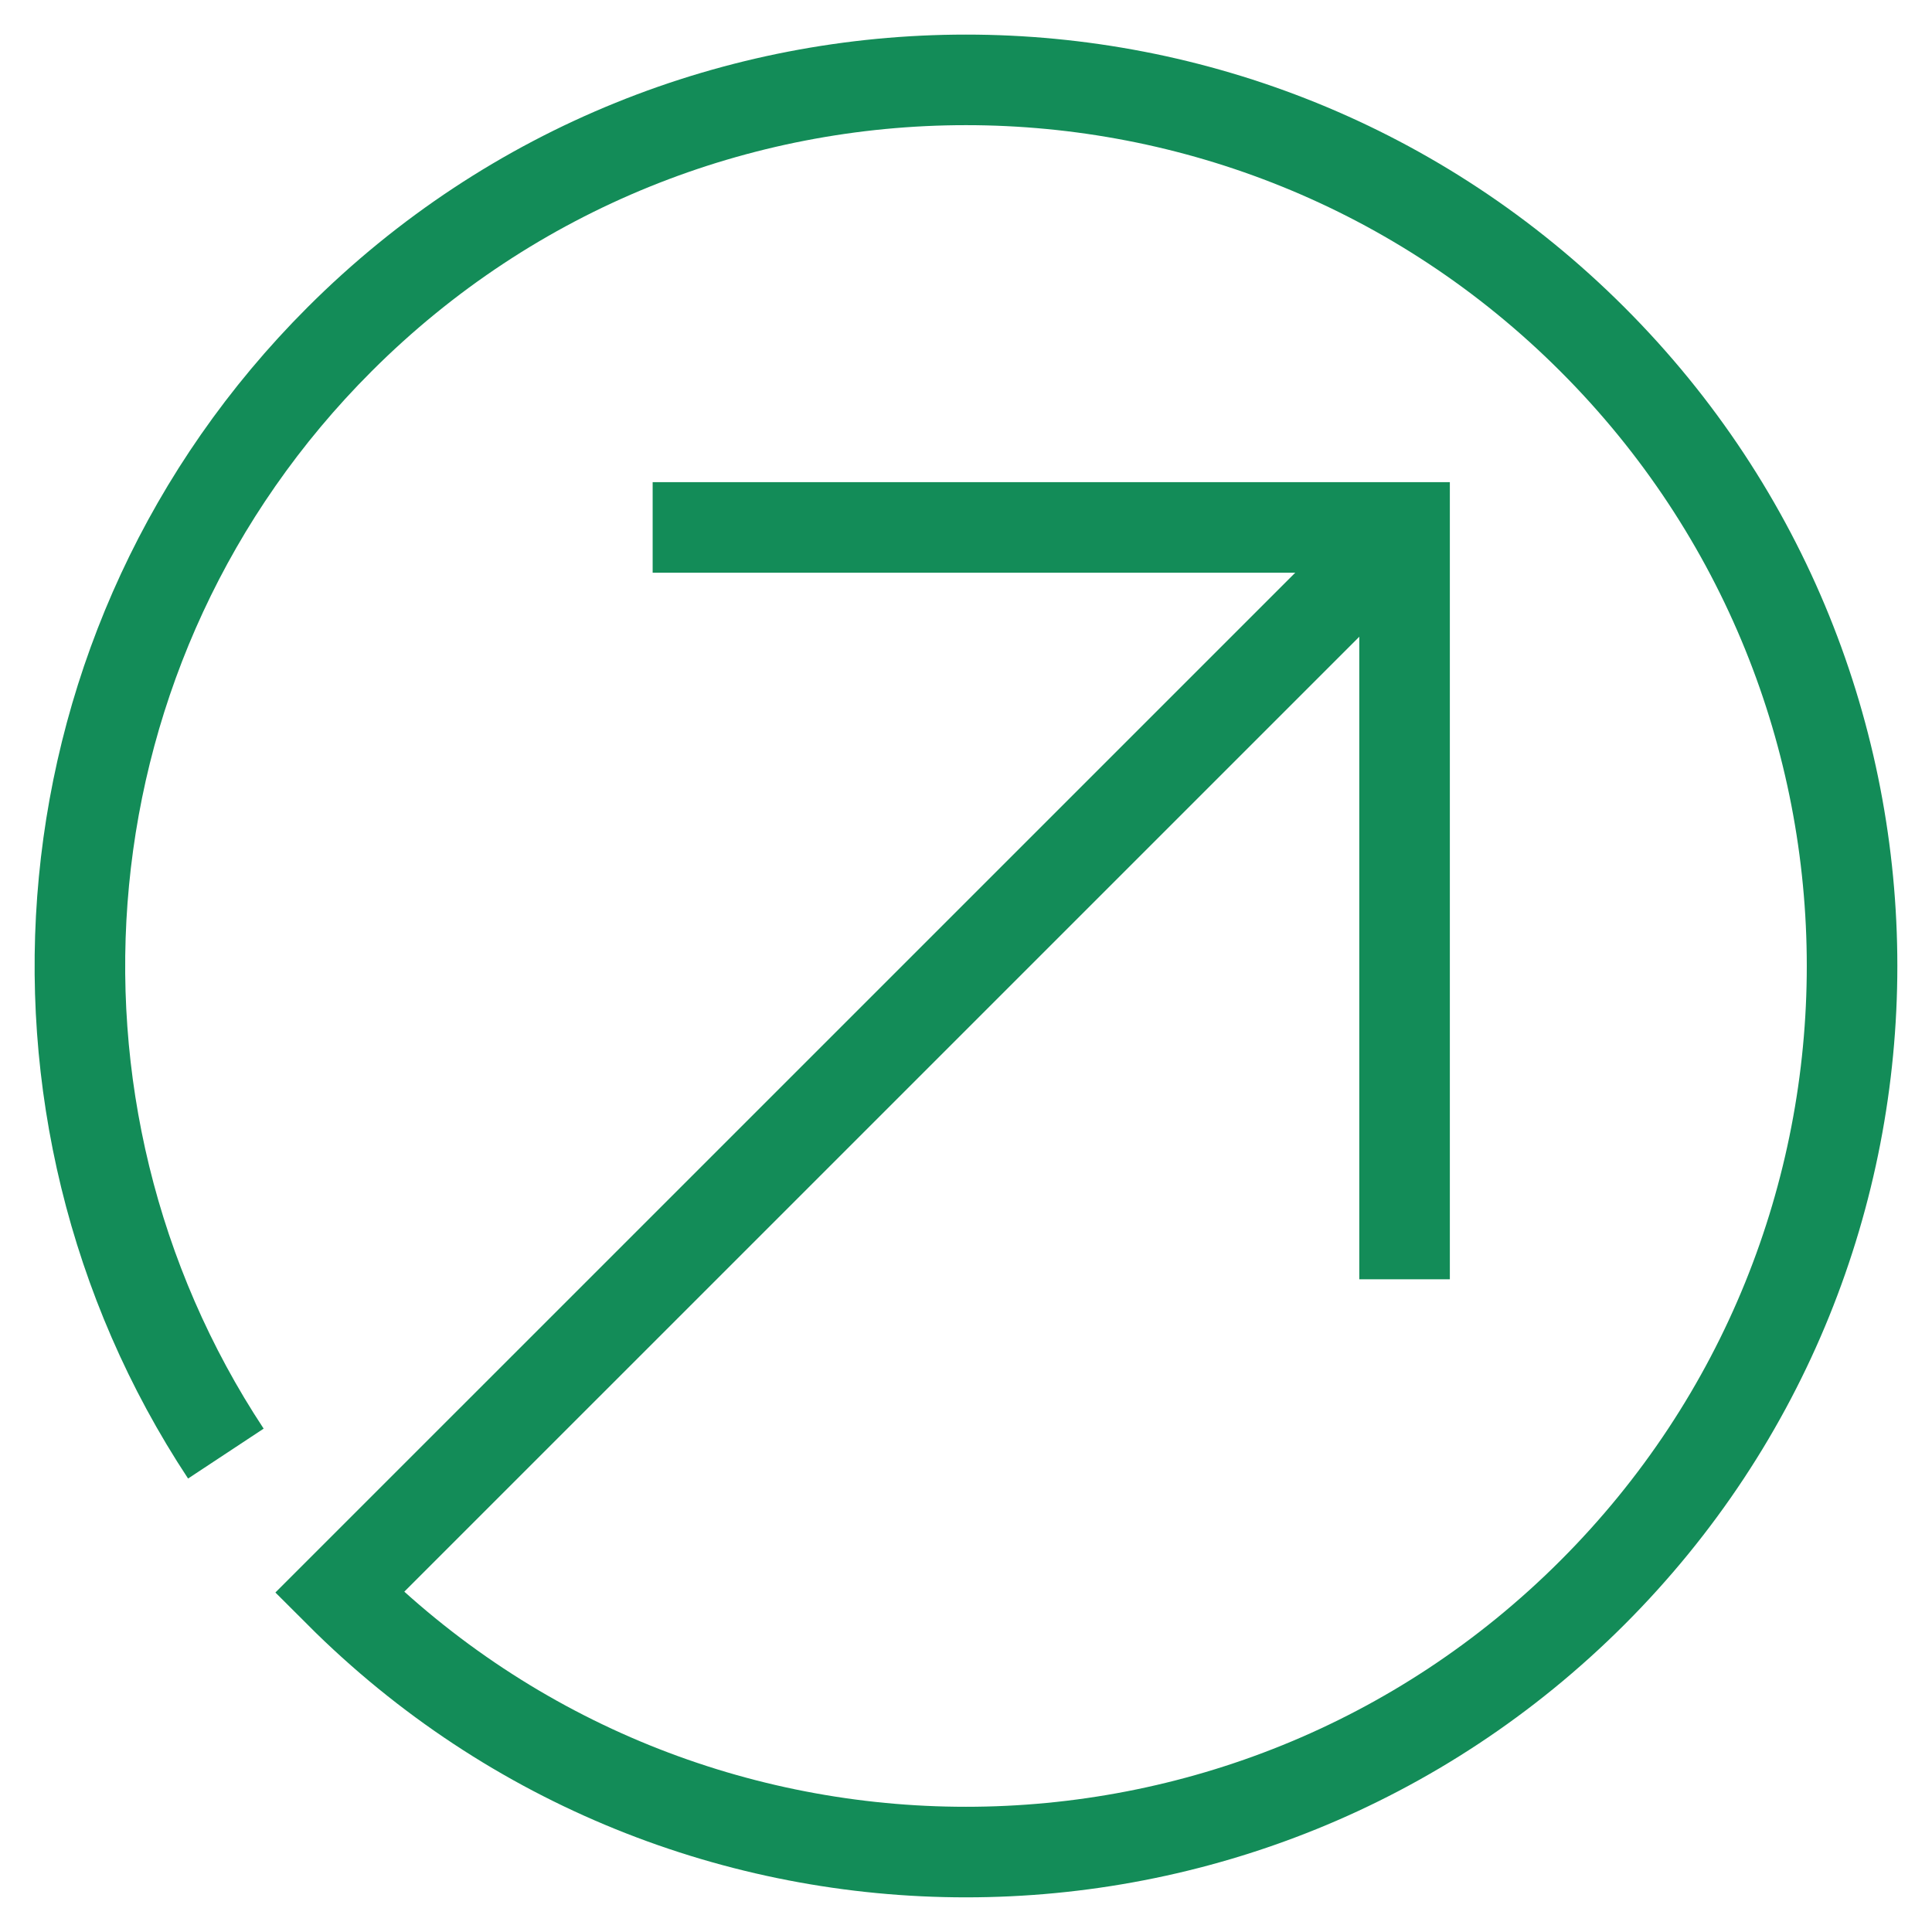
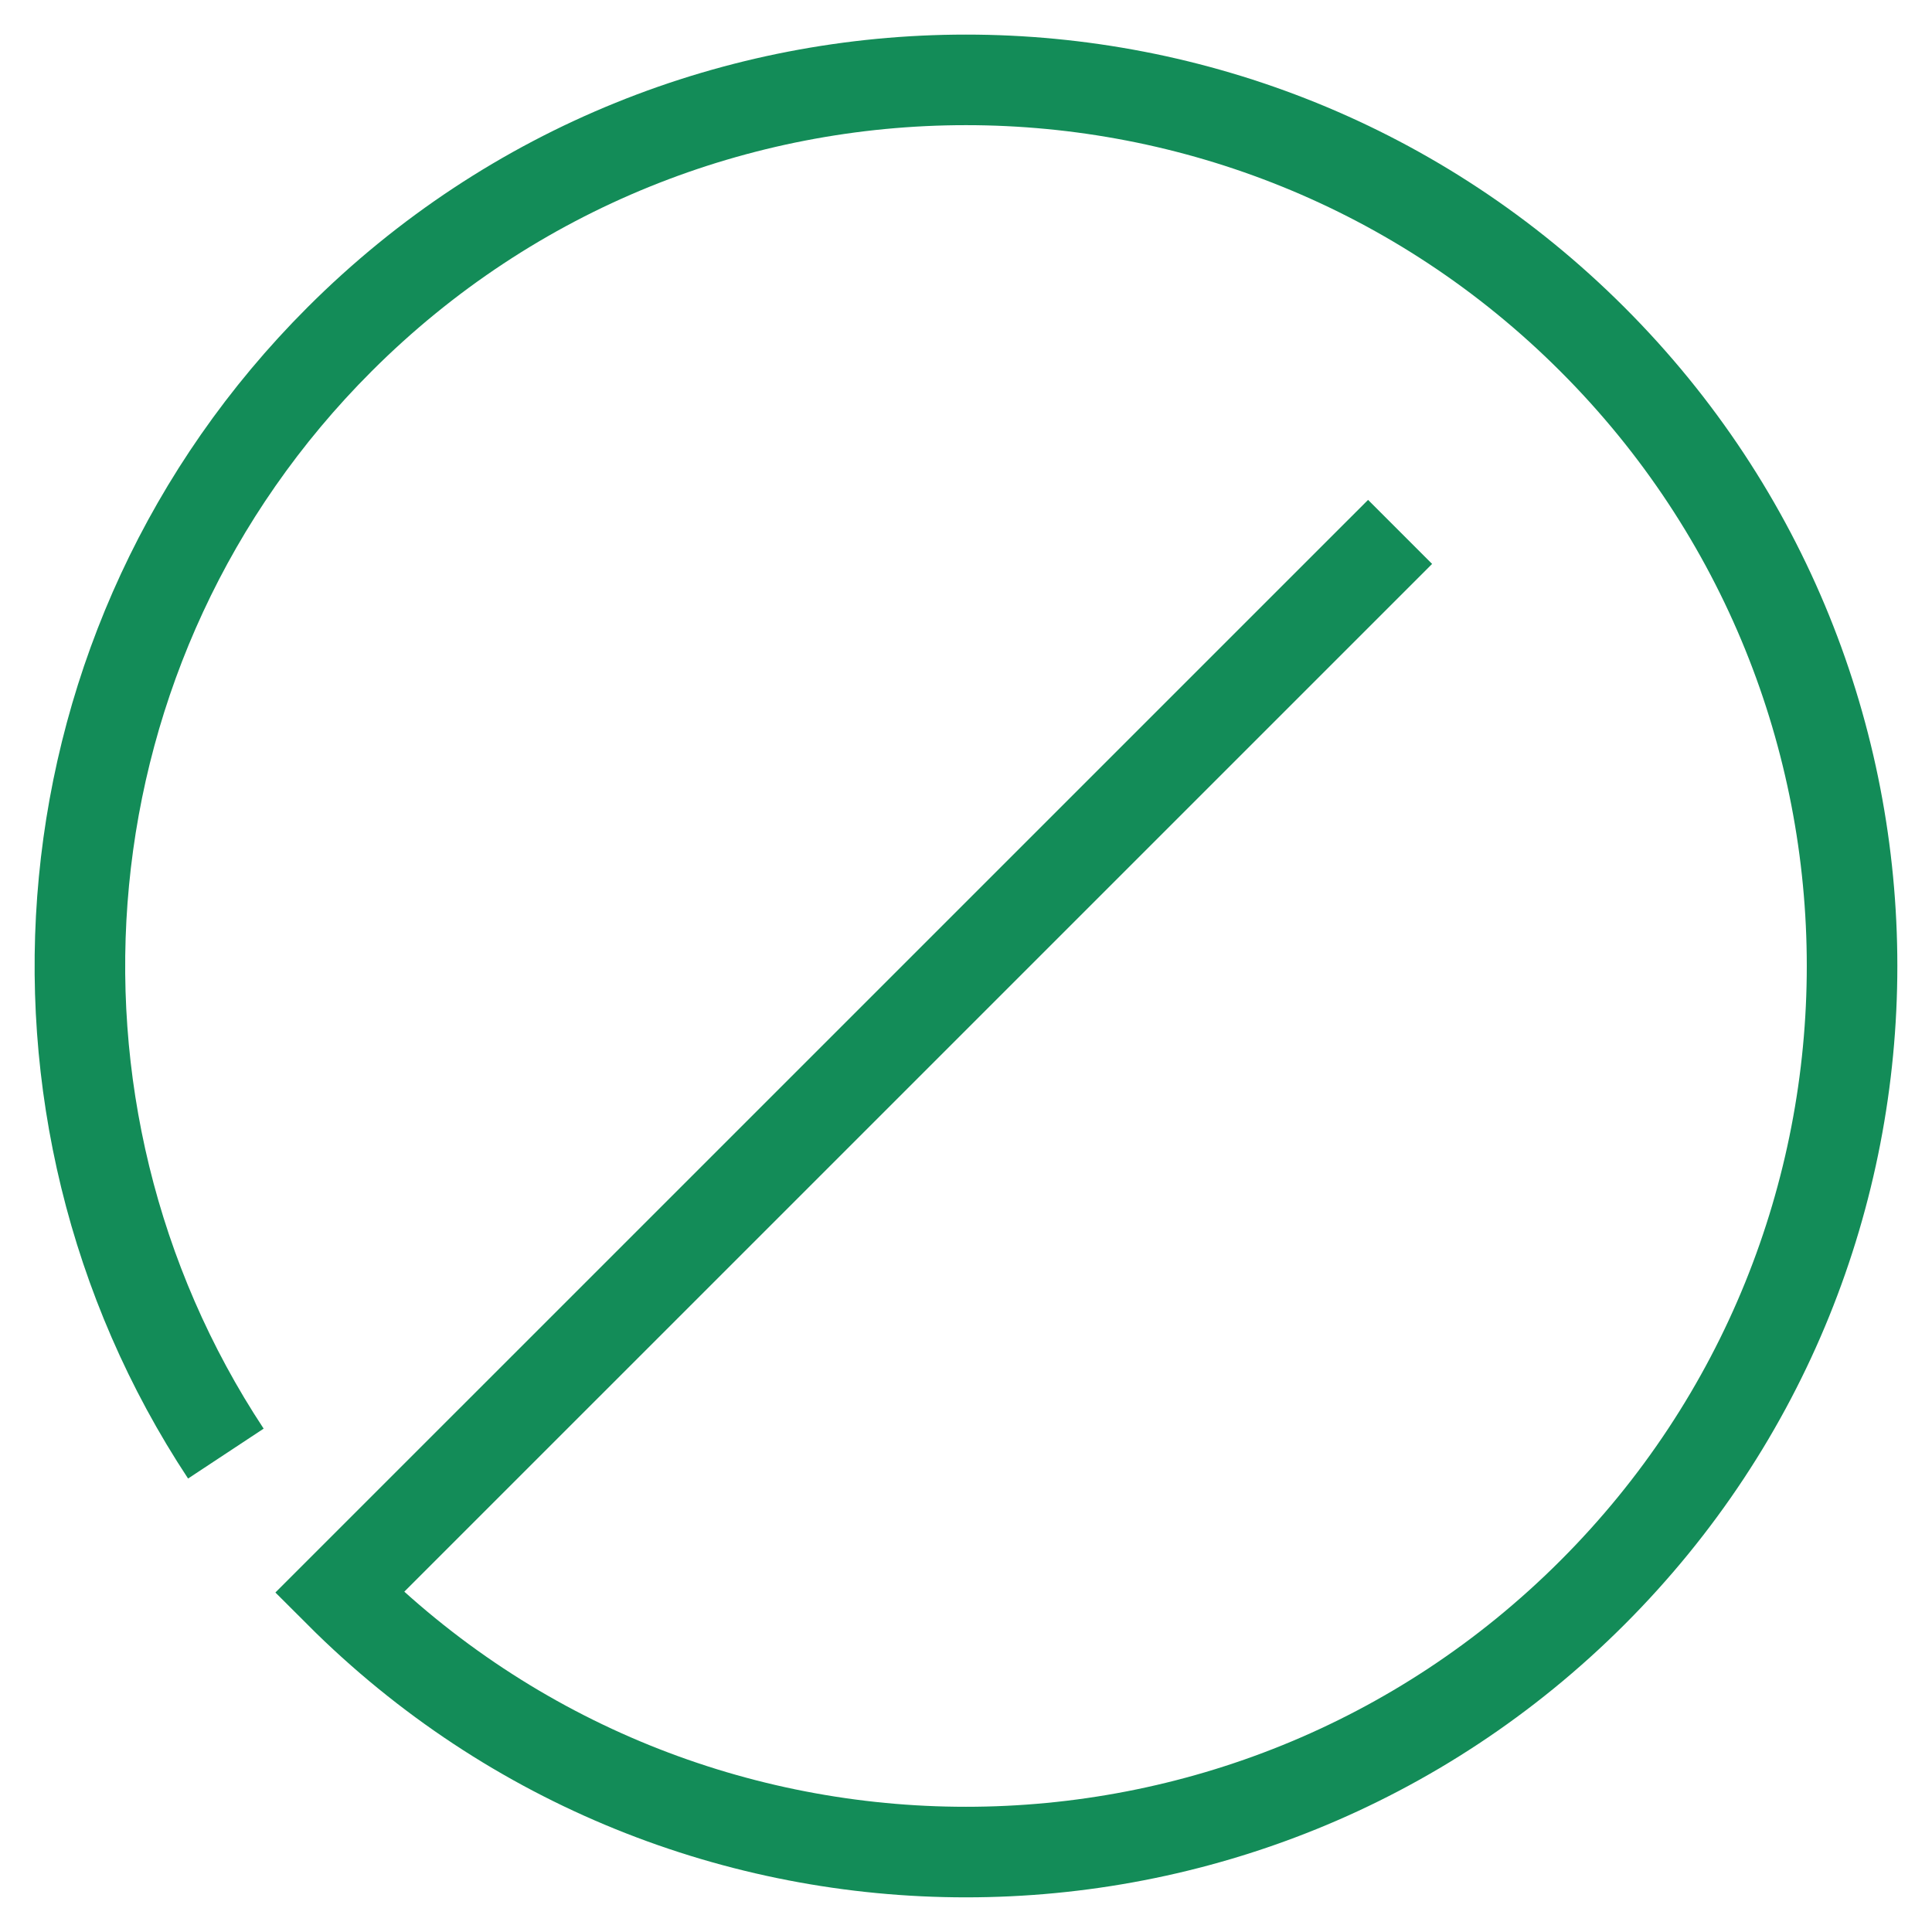
<svg xmlns="http://www.w3.org/2000/svg" width="32" height="32" viewBox="0 0 32 32" fill="none">
-   <path d="M10.81 8.736H23.264V21.189" stroke="#138C58" stroke-width="1.5" stroke-miterlimit="10" />
  <path d="M3.741 24.076C-0.02 18.379 0.607 10.637 5.622 5.622C11.353 -0.11 20.646 -0.11 26.377 5.622C32.109 11.353 32.109 20.646 26.377 26.377C20.646 32.109 11.353 32.109 5.622 26.377L23.19 8.81" stroke="#138C58" stroke-width="1.5" stroke-miterlimit="10" />
</svg>